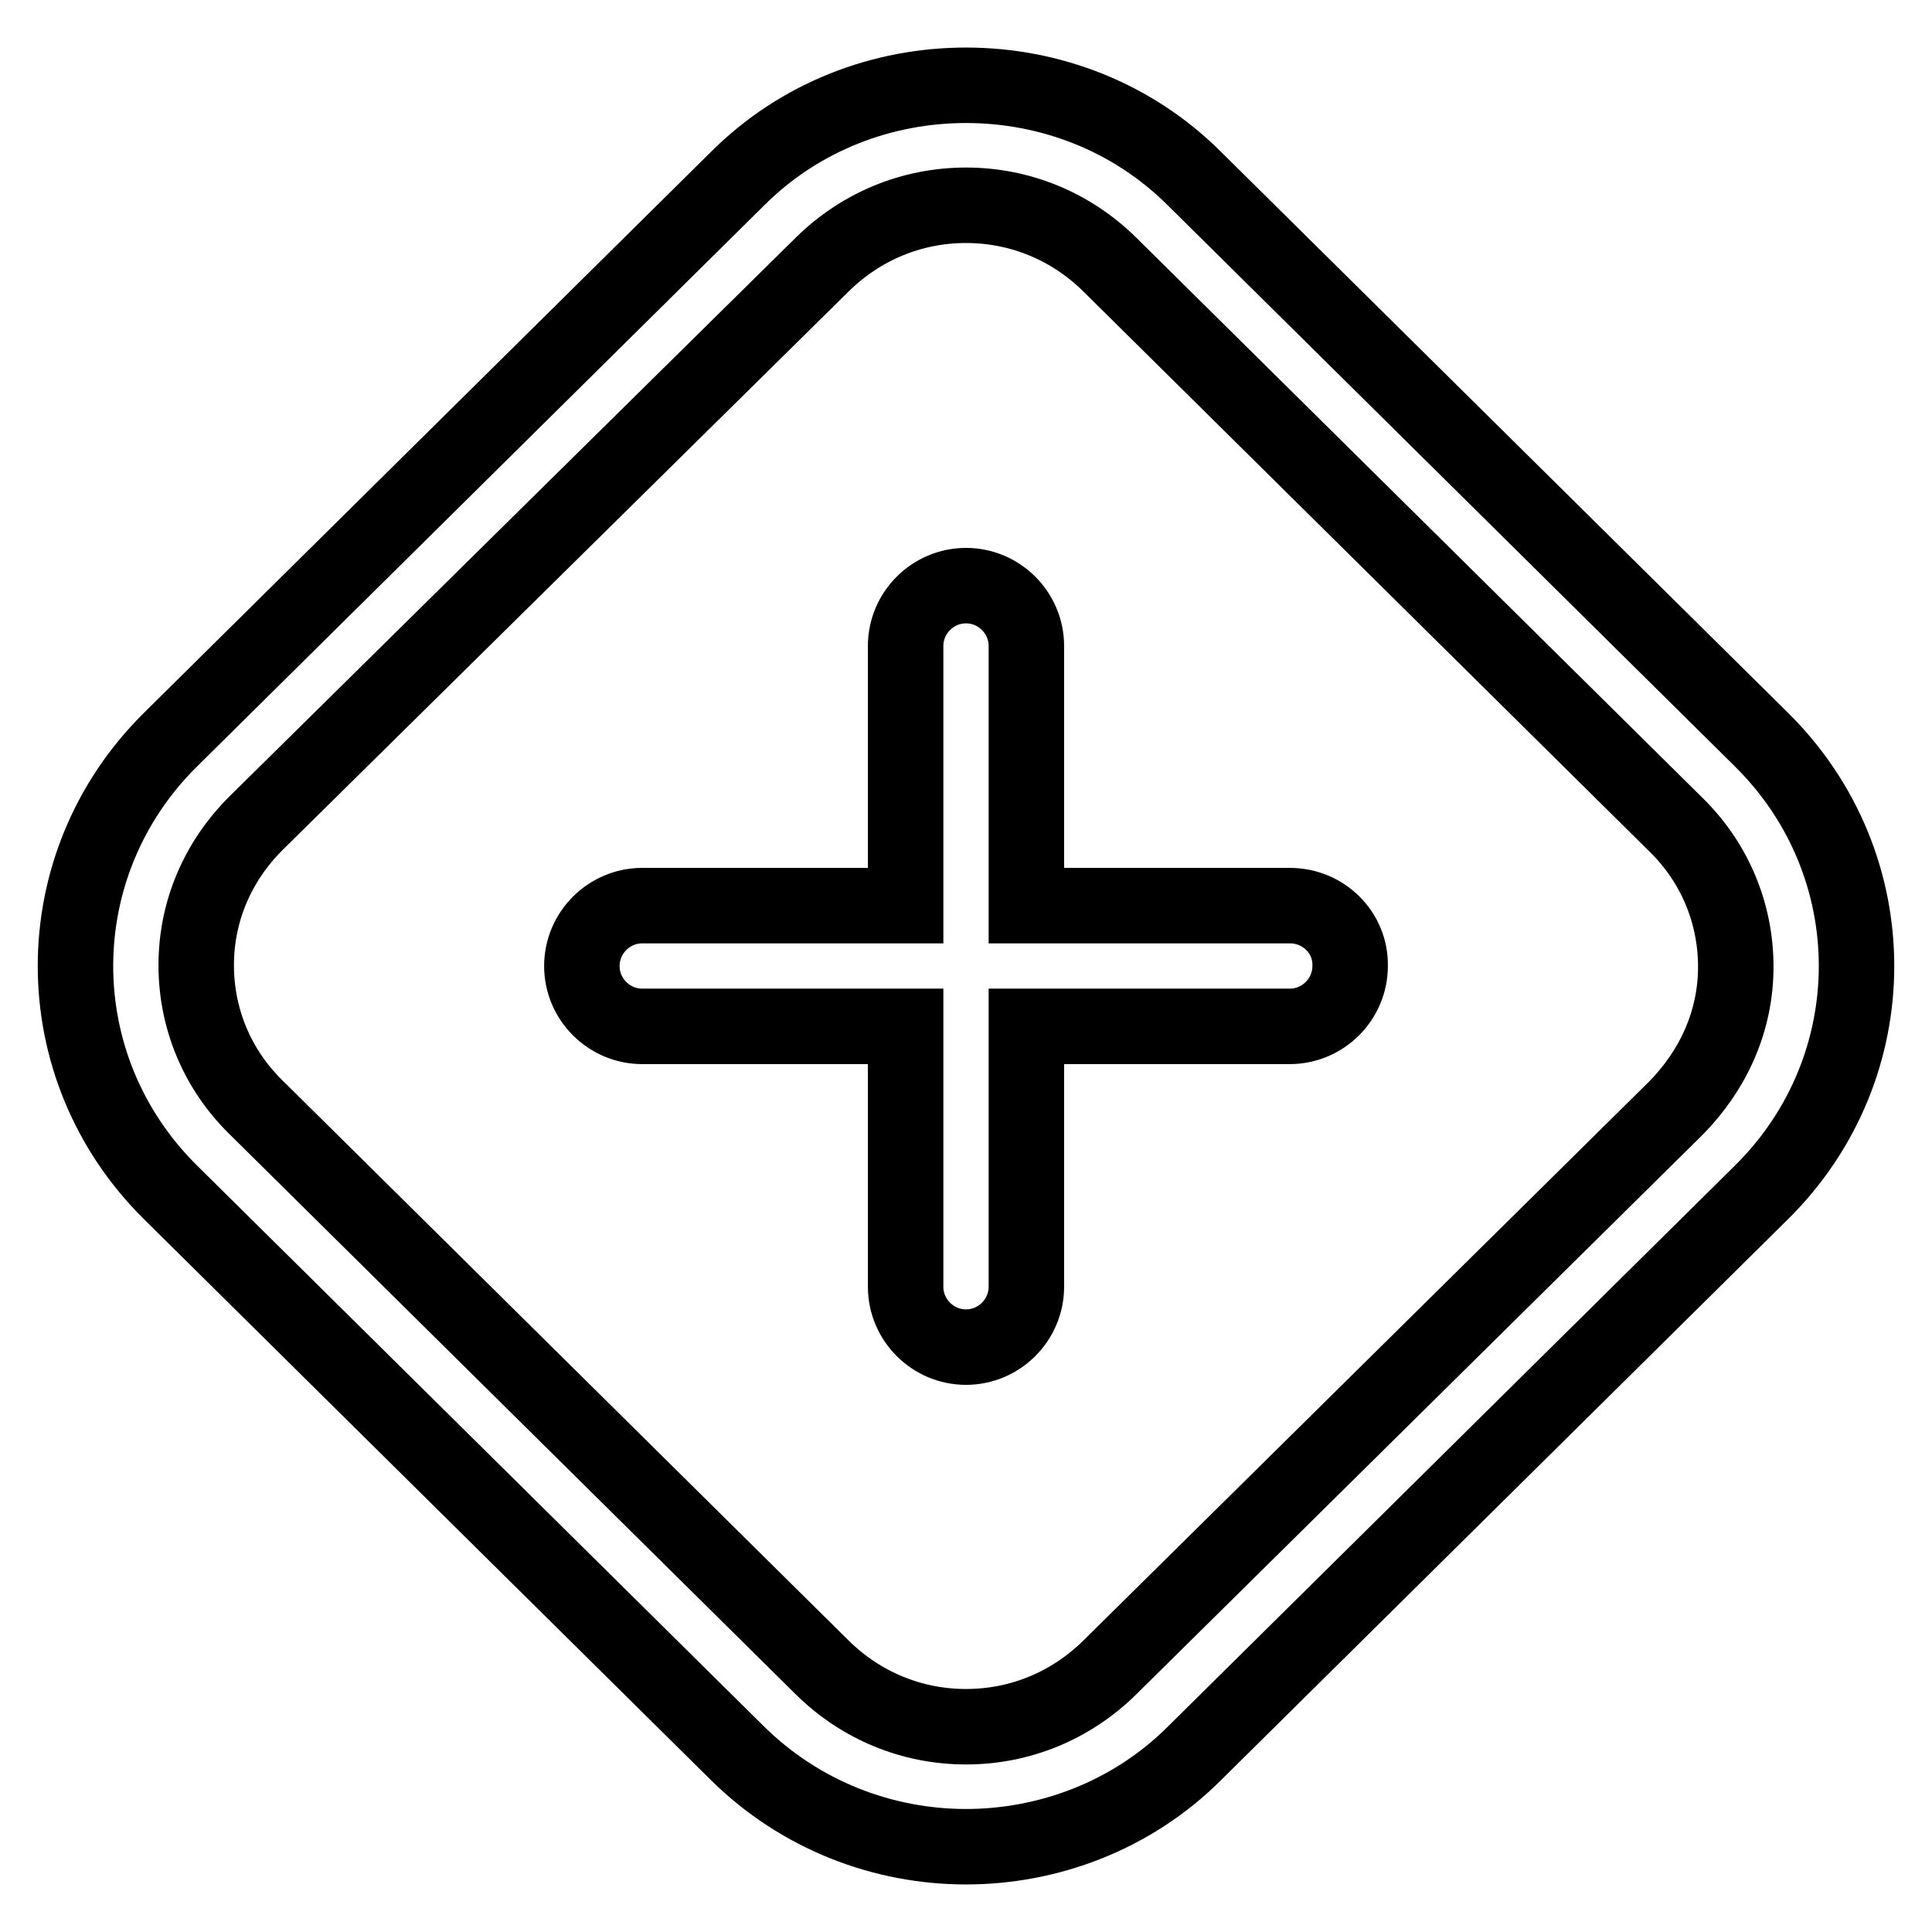
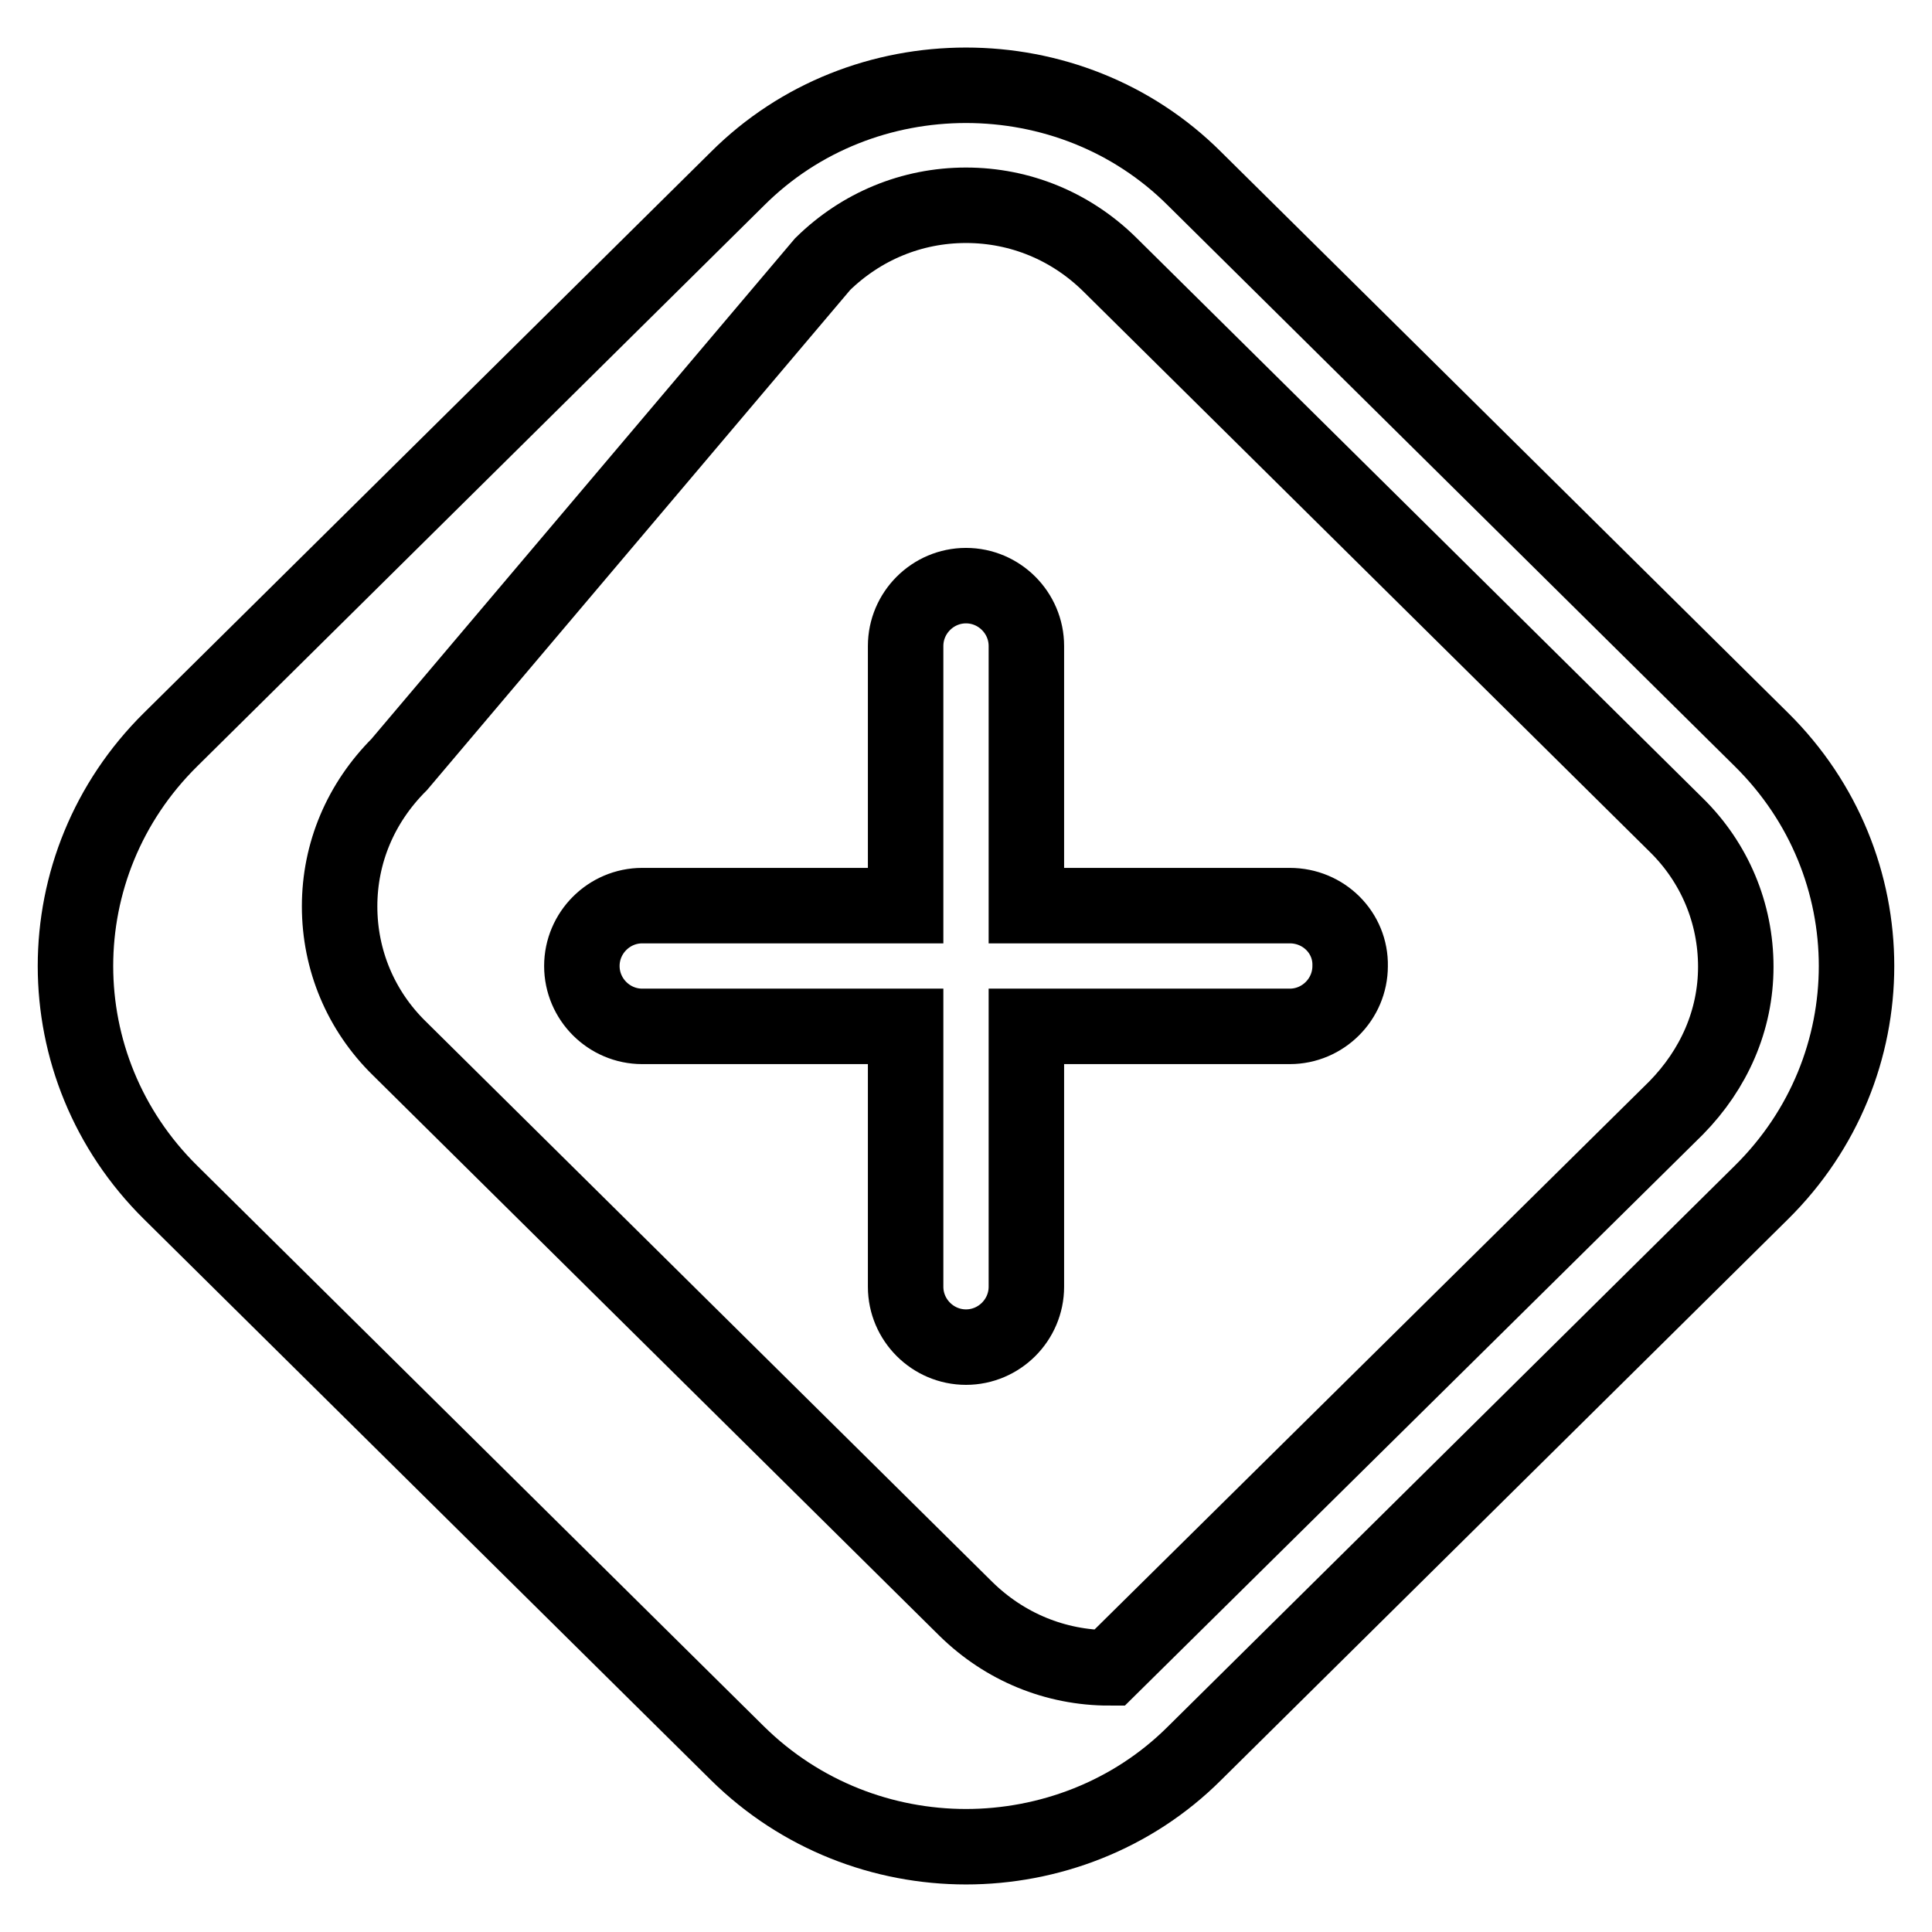
<svg xmlns="http://www.w3.org/2000/svg" version="1.1" x="0px" y="0px" viewBox="0 0 256 256" enable-background="new 0 0 256 256" xml:space="preserve">
  <g>
-     <path stroke-width="10" fill-opacity="0" stroke="#000000" d="M233.4,98l-75.1-74.3C150,15.4,139,11.3,128,11.3c-11,0-22,4.1-30.3,12.4L22.6,98 c-16.8,16.6-16.8,43.4,0,60l75.1,74.3c8.4,8.3,19.4,12.4,30.3,12.4s22-4.1,30.3-12.4l75.1-74.3C250.2,141.4,250.2,114.6,233.4,98z  M222.1,146.8L147,221c-5.1,5-11.8,7.8-19,7.8c-7.2,0-13.9-2.8-19-7.8l-75.1-74.3c-5.1-5-7.9-11.7-7.9-18.8 c0-7.1,2.8-13.7,7.9-18.8L109,35c5.1-5,11.8-7.8,19-7.8c7.2,0,13.9,2.8,19,7.8l75.1,74.3c5.1,5,7.9,11.7,7.9,18.8 S227.1,141.7,222.1,146.8z M170.9,120H136V85.6c0-4.4-3.6-8-8-8c-4.4,0-8,3.6-8,8V120H85.1c-4.4,0-8,3.6-8,8c0,4.4,3.6,8,8,8H120 v34.5c0,4.4,3.6,8,8,8c4.4,0,8-3.6,8-8V136h34.9c4.4,0,8-3.6,8-8C179,123.6,175.4,120,170.9,120z" />
+     <path stroke-width="10" fill-opacity="0" stroke="#000000" d="M233.4,98l-75.1-74.3C150,15.4,139,11.3,128,11.3c-11,0-22,4.1-30.3,12.4L22.6,98 c-16.8,16.6-16.8,43.4,0,60l75.1,74.3c8.4,8.3,19.4,12.4,30.3,12.4s22-4.1,30.3-12.4l75.1-74.3C250.2,141.4,250.2,114.6,233.4,98z  M222.1,146.8L147,221c-7.2,0-13.9-2.8-19-7.8l-75.1-74.3c-5.1-5-7.9-11.7-7.9-18.8 c0-7.1,2.8-13.7,7.9-18.8L109,35c5.1-5,11.8-7.8,19-7.8c7.2,0,13.9,2.8,19,7.8l75.1,74.3c5.1,5,7.9,11.7,7.9,18.8 S227.1,141.7,222.1,146.8z M170.9,120H136V85.6c0-4.4-3.6-8-8-8c-4.4,0-8,3.6-8,8V120H85.1c-4.4,0-8,3.6-8,8c0,4.4,3.6,8,8,8H120 v34.5c0,4.4,3.6,8,8,8c4.4,0,8-3.6,8-8V136h34.9c4.4,0,8-3.6,8-8C179,123.6,175.4,120,170.9,120z" />
  </g>
</svg>